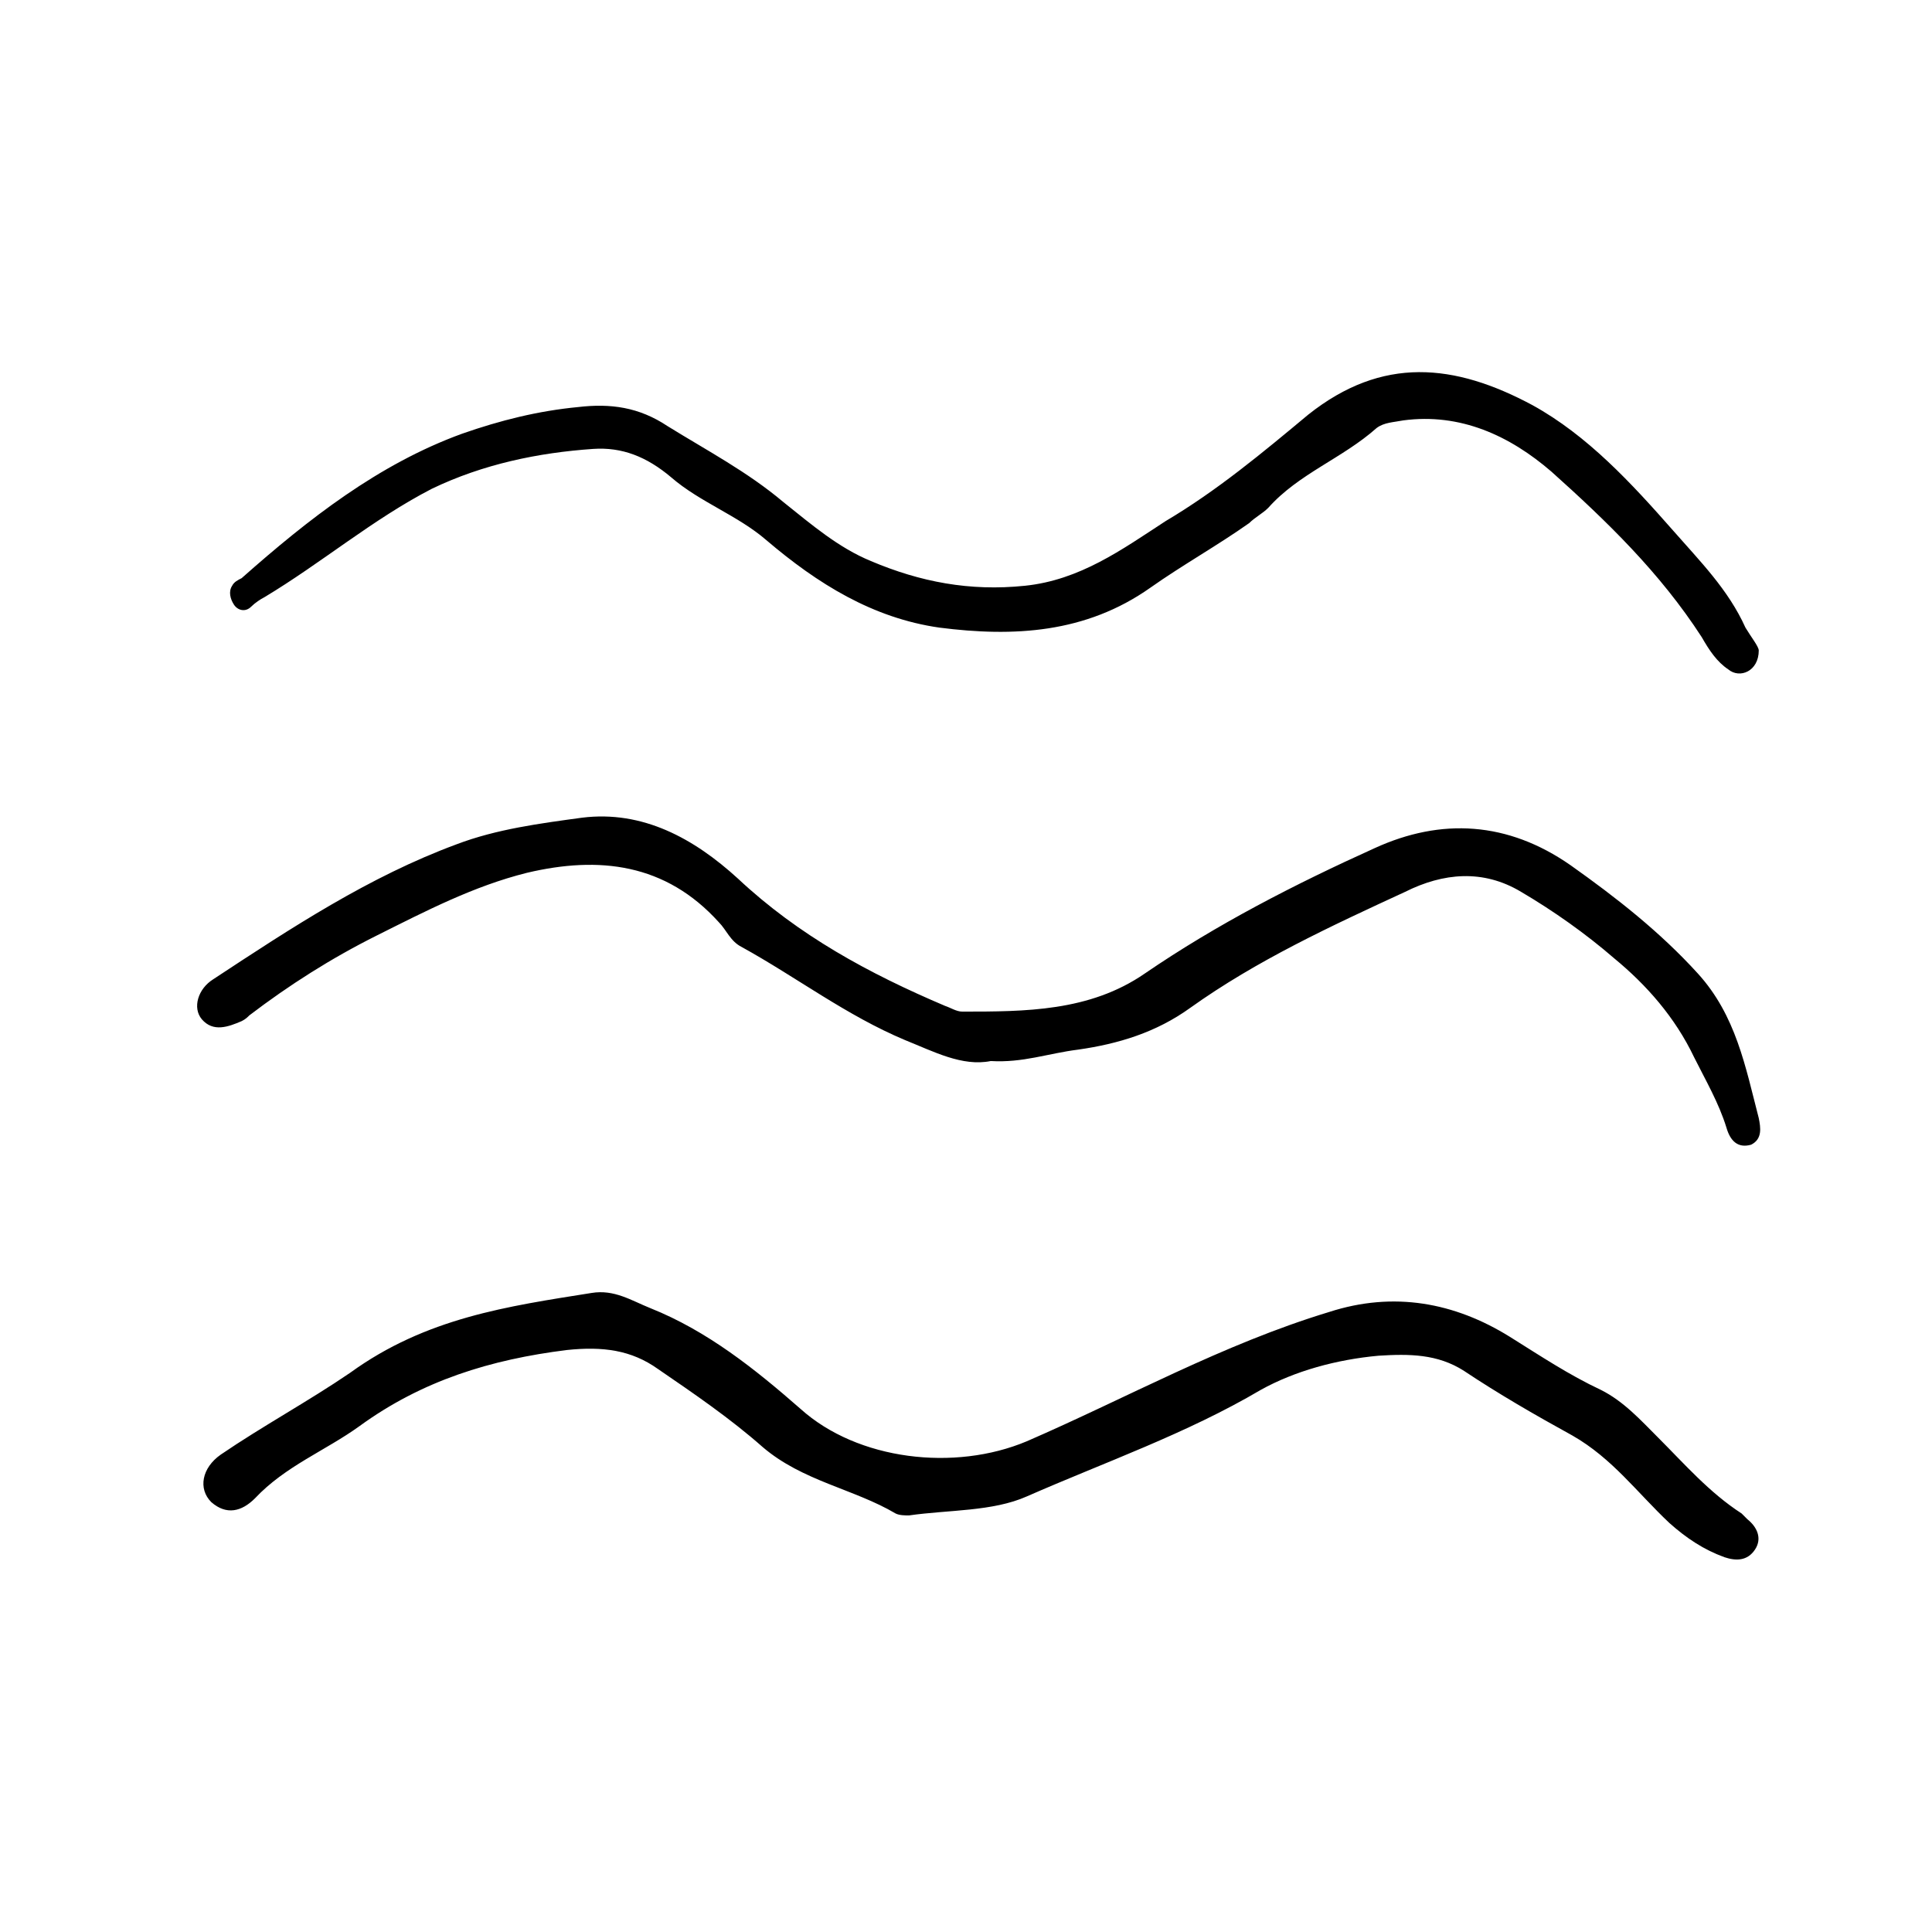
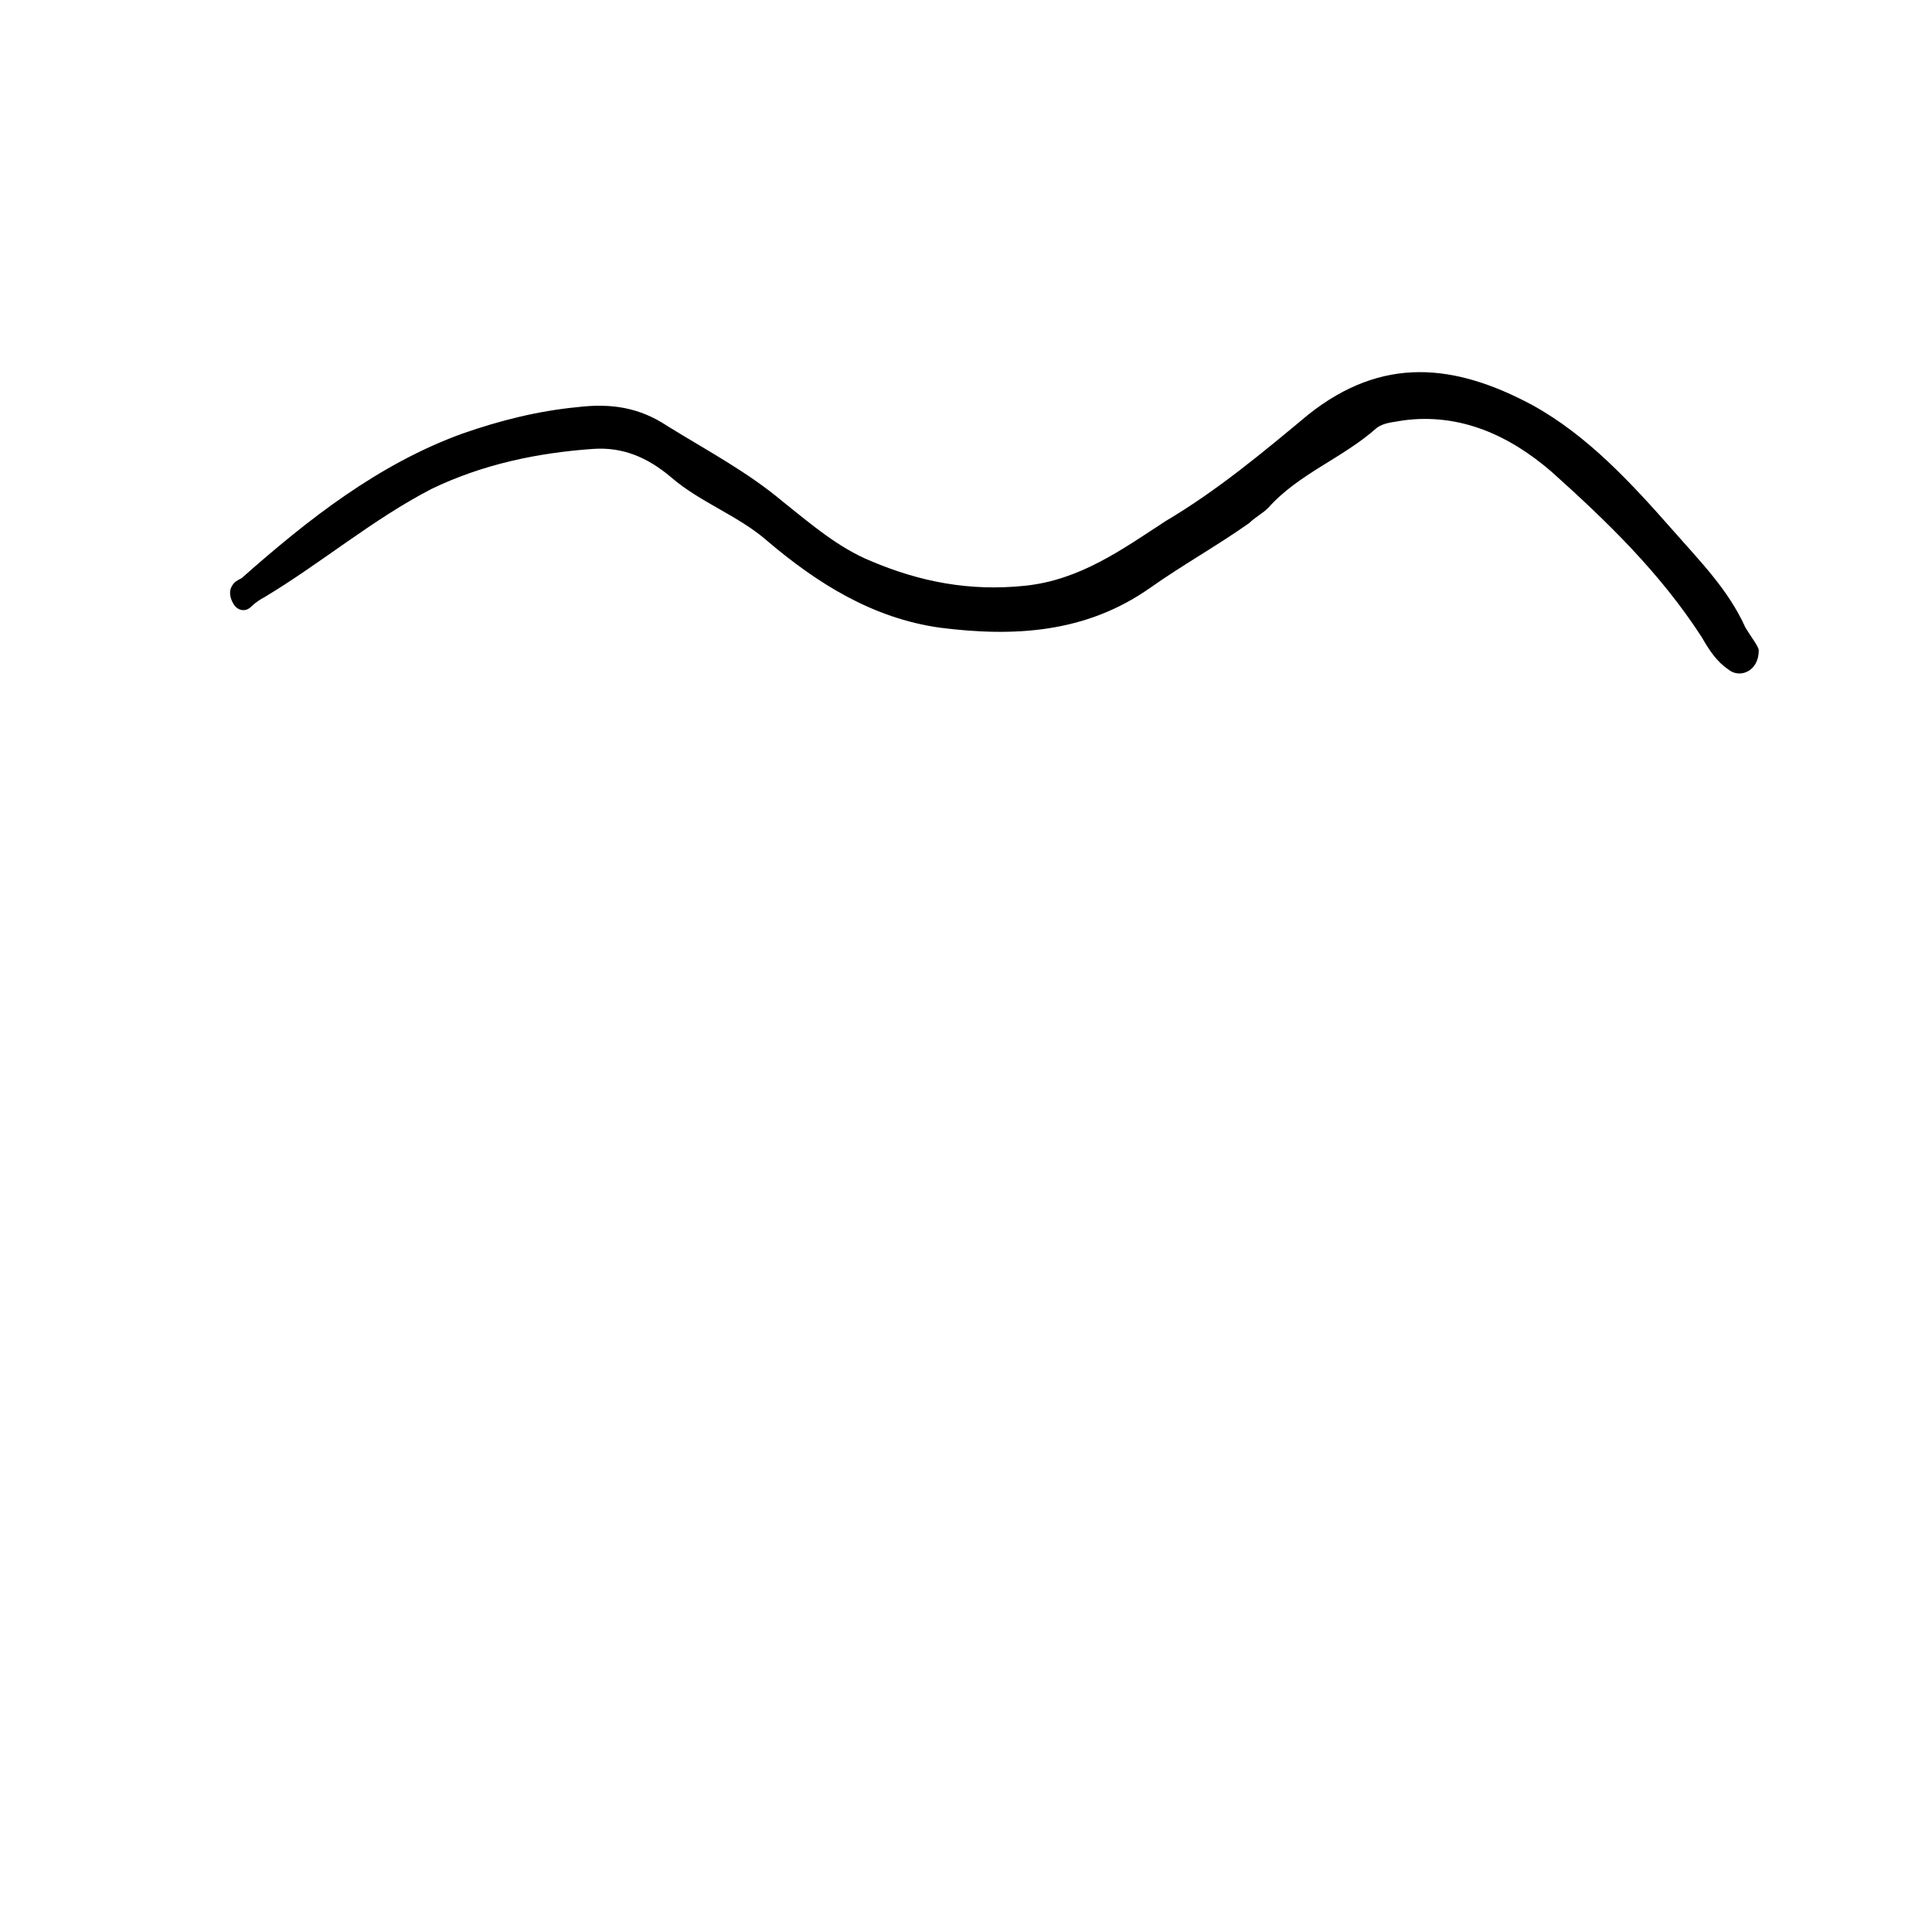
<svg xmlns="http://www.w3.org/2000/svg" fill="#000000" width="800px" height="800px" version="1.1" viewBox="144 144 512 512">
  <g>
-     <path d="m406.55 425.19c-7.559 1.512-15.113-2.519-22.672-5.543-15.617-6.551-28.719-16.625-43.328-24.688-3.023-1.512-4.031-4.535-6.047-6.551-14.105-15.617-31.738-17.633-50.883-13.098-14.105 3.527-26.703 10.078-39.801 16.625-12.09 6.047-23.176 13.098-33.754 21.16-0.504 0.504-1.008 1.008-2.016 1.512-3.527 1.512-7.559 3.023-10.578-0.504-2.519-3.023-1.008-8.062 3.023-10.578 20.656-13.602 41.312-27.207 64.488-35.77 10.578-4.031 22.168-5.543 33.25-7.055 16.121-2.016 29.727 5.543 41.312 16.121 16.121 15.113 34.762 25.191 54.914 33.754 1.512 0.504 3.023 1.512 4.535 1.512 16.625 0 33.754 0 48.367-10.078 19.145-13.098 39.801-23.68 60.961-33.25 17.633-8.062 35.266-7.055 51.891 4.535 12.09 8.566 23.68 17.633 33.754 28.719 10.078 11.082 12.594 24.688 16.121 38.289 0.504 2.519 1.008 5.543-2.016 7.055-3.527 1.008-5.543-1.008-6.551-4.535-2.016-6.551-5.543-12.594-8.566-18.641-5.039-10.578-12.594-19.145-21.16-26.199-7.559-6.551-16.121-12.594-24.688-17.633-10.078-6.047-20.656-5.039-30.73 0-19.648 9.07-39.297 18.137-56.93 30.73-9.07 6.551-19.145 9.574-29.727 11.082-8.055 1.012-14.605 3.531-23.172 3.027z" />
-     <path d="m300.75 486.65c6.047-1.008 10.578 2.016 15.617 4.031 15.113 6.047 27.711 16.121 39.801 26.703 15.113 13.602 40.809 16.625 59.953 8.566 26.703-11.586 51.891-25.695 80.105-34.258 17.129-5.543 33.25-2.519 47.863 6.551 8.062 5.039 15.617 10.078 24.184 14.105 6.047 3.023 10.578 8.062 15.113 12.594 7.055 7.055 13.602 14.609 22.168 20.152 0.504 0.504 1.008 1.008 1.512 1.512 2.519 2.016 4.031 5.039 2.016 8.062s-5.039 3.023-8.062 2.016c-5.543-2.016-10.078-5.039-14.609-9.07-8.566-8.062-15.113-17.129-25.695-23.176-10.078-5.543-19.648-11.082-28.719-17.129-7.055-4.535-14.609-4.535-22.672-4.031-11.082 1.008-22.168 4.031-31.234 9.07-19.648 11.586-41.312 19.145-61.969 28.215-9.07 4.031-20.656 3.527-31.234 5.039-1.008 0-2.519 0-3.527-0.504-11.082-6.551-24.688-8.566-35.266-17.633-8.566-7.559-18.137-14.105-27.711-20.656-7.055-5.039-14.609-6.047-24.184-5.039-20.152 2.519-38.289 8.062-54.914 20.152-9.07 6.551-19.648 10.578-27.711 19.145-3.527 3.527-7.559 4.535-11.586 1.008-3.527-3.527-2.519-9.07 2.519-12.594 11.082-7.559 23.176-14.105 34.258-21.664 20.156-14.617 41.82-17.641 63.984-21.168z" />
    <path d="m610.09 316.37c0 5.543-5.039 7.559-8.062 5.039-3.023-2.016-5.039-5.039-7.055-8.566-11.082-17.129-25.191-30.73-39.801-43.832-11.082-9.574-24.184-15.617-39.297-13.602-2.519 0.504-5.039 0.504-7.055 2.016-9.07 8.062-20.656 12.09-28.719 21.16-1.512 1.512-3.527 2.519-5.039 4.031-8.566 6.047-17.633 11.082-26.199 17.129-17.129 12.09-36.273 13.098-55.922 10.578-17.633-2.519-32.242-11.586-45.848-23.176-7.559-6.551-17.633-10.078-25.191-16.625-6.551-5.543-13.098-8.062-20.656-7.559-14.609 1.008-29.223 4.031-42.824 10.578-15.617 8.062-29.223 19.648-44.336 28.719-1.008 0.504-2.519 1.512-3.527 2.519-1.512 1.512-3.527 1.008-4.535-0.504-1.008-1.512-1.512-3.527-0.504-5.039 0.504-1.008 1.512-1.512 2.519-2.016 17.633-15.617 36.273-30.23 58.441-38.289 10.078-3.527 20.152-6.047 30.73-7.055 8.566-1.008 16.121 0 23.68 5.039 10.578 6.551 21.16 12.09 30.73 20.152 7.559 6.047 14.609 12.09 23.176 15.617 13.098 5.543 26.199 8.062 40.809 6.551 14.609-1.512 25.695-9.574 37.281-17.129 13.617-8.059 25.711-18.137 37.801-28.211 19.648-15.617 38.793-13.602 59.449-2.519 14.609 8.062 26.199 20.656 37.281 33.25 7.055 8.062 14.609 15.617 19.145 25.695 1.512 2.519 3.527 5.039 3.527 6.047z" />
  </g>
</svg>